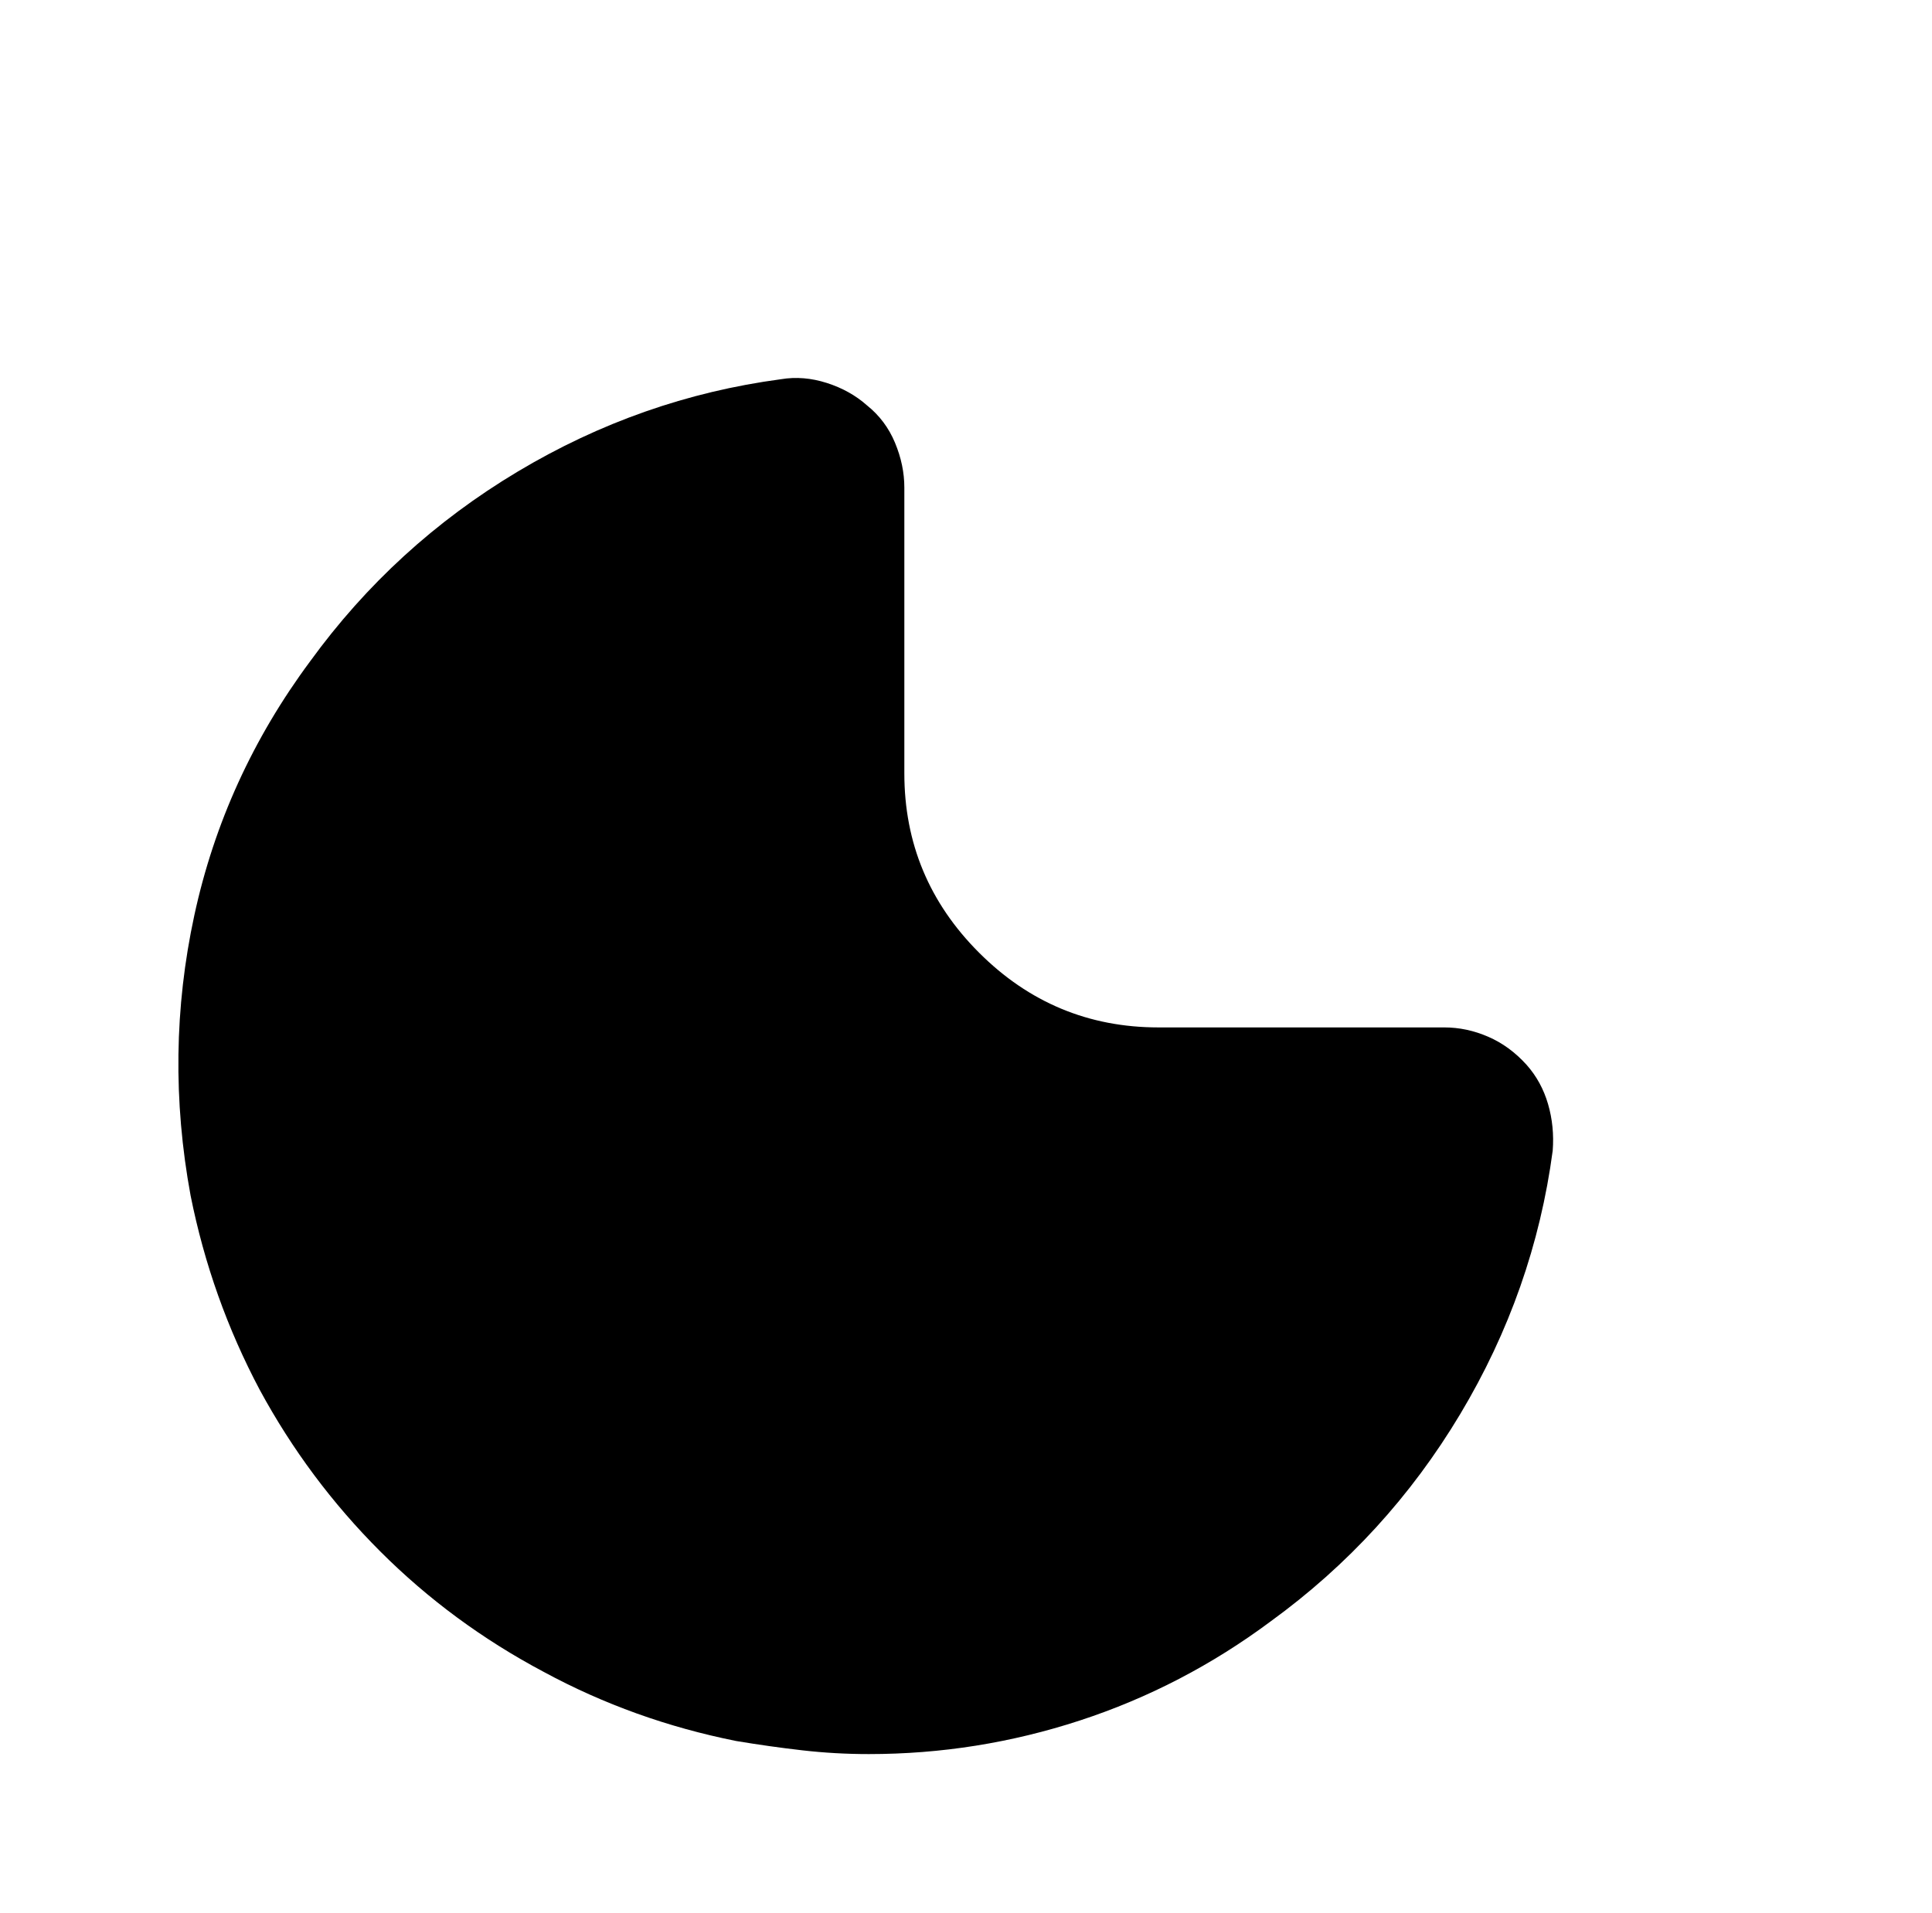
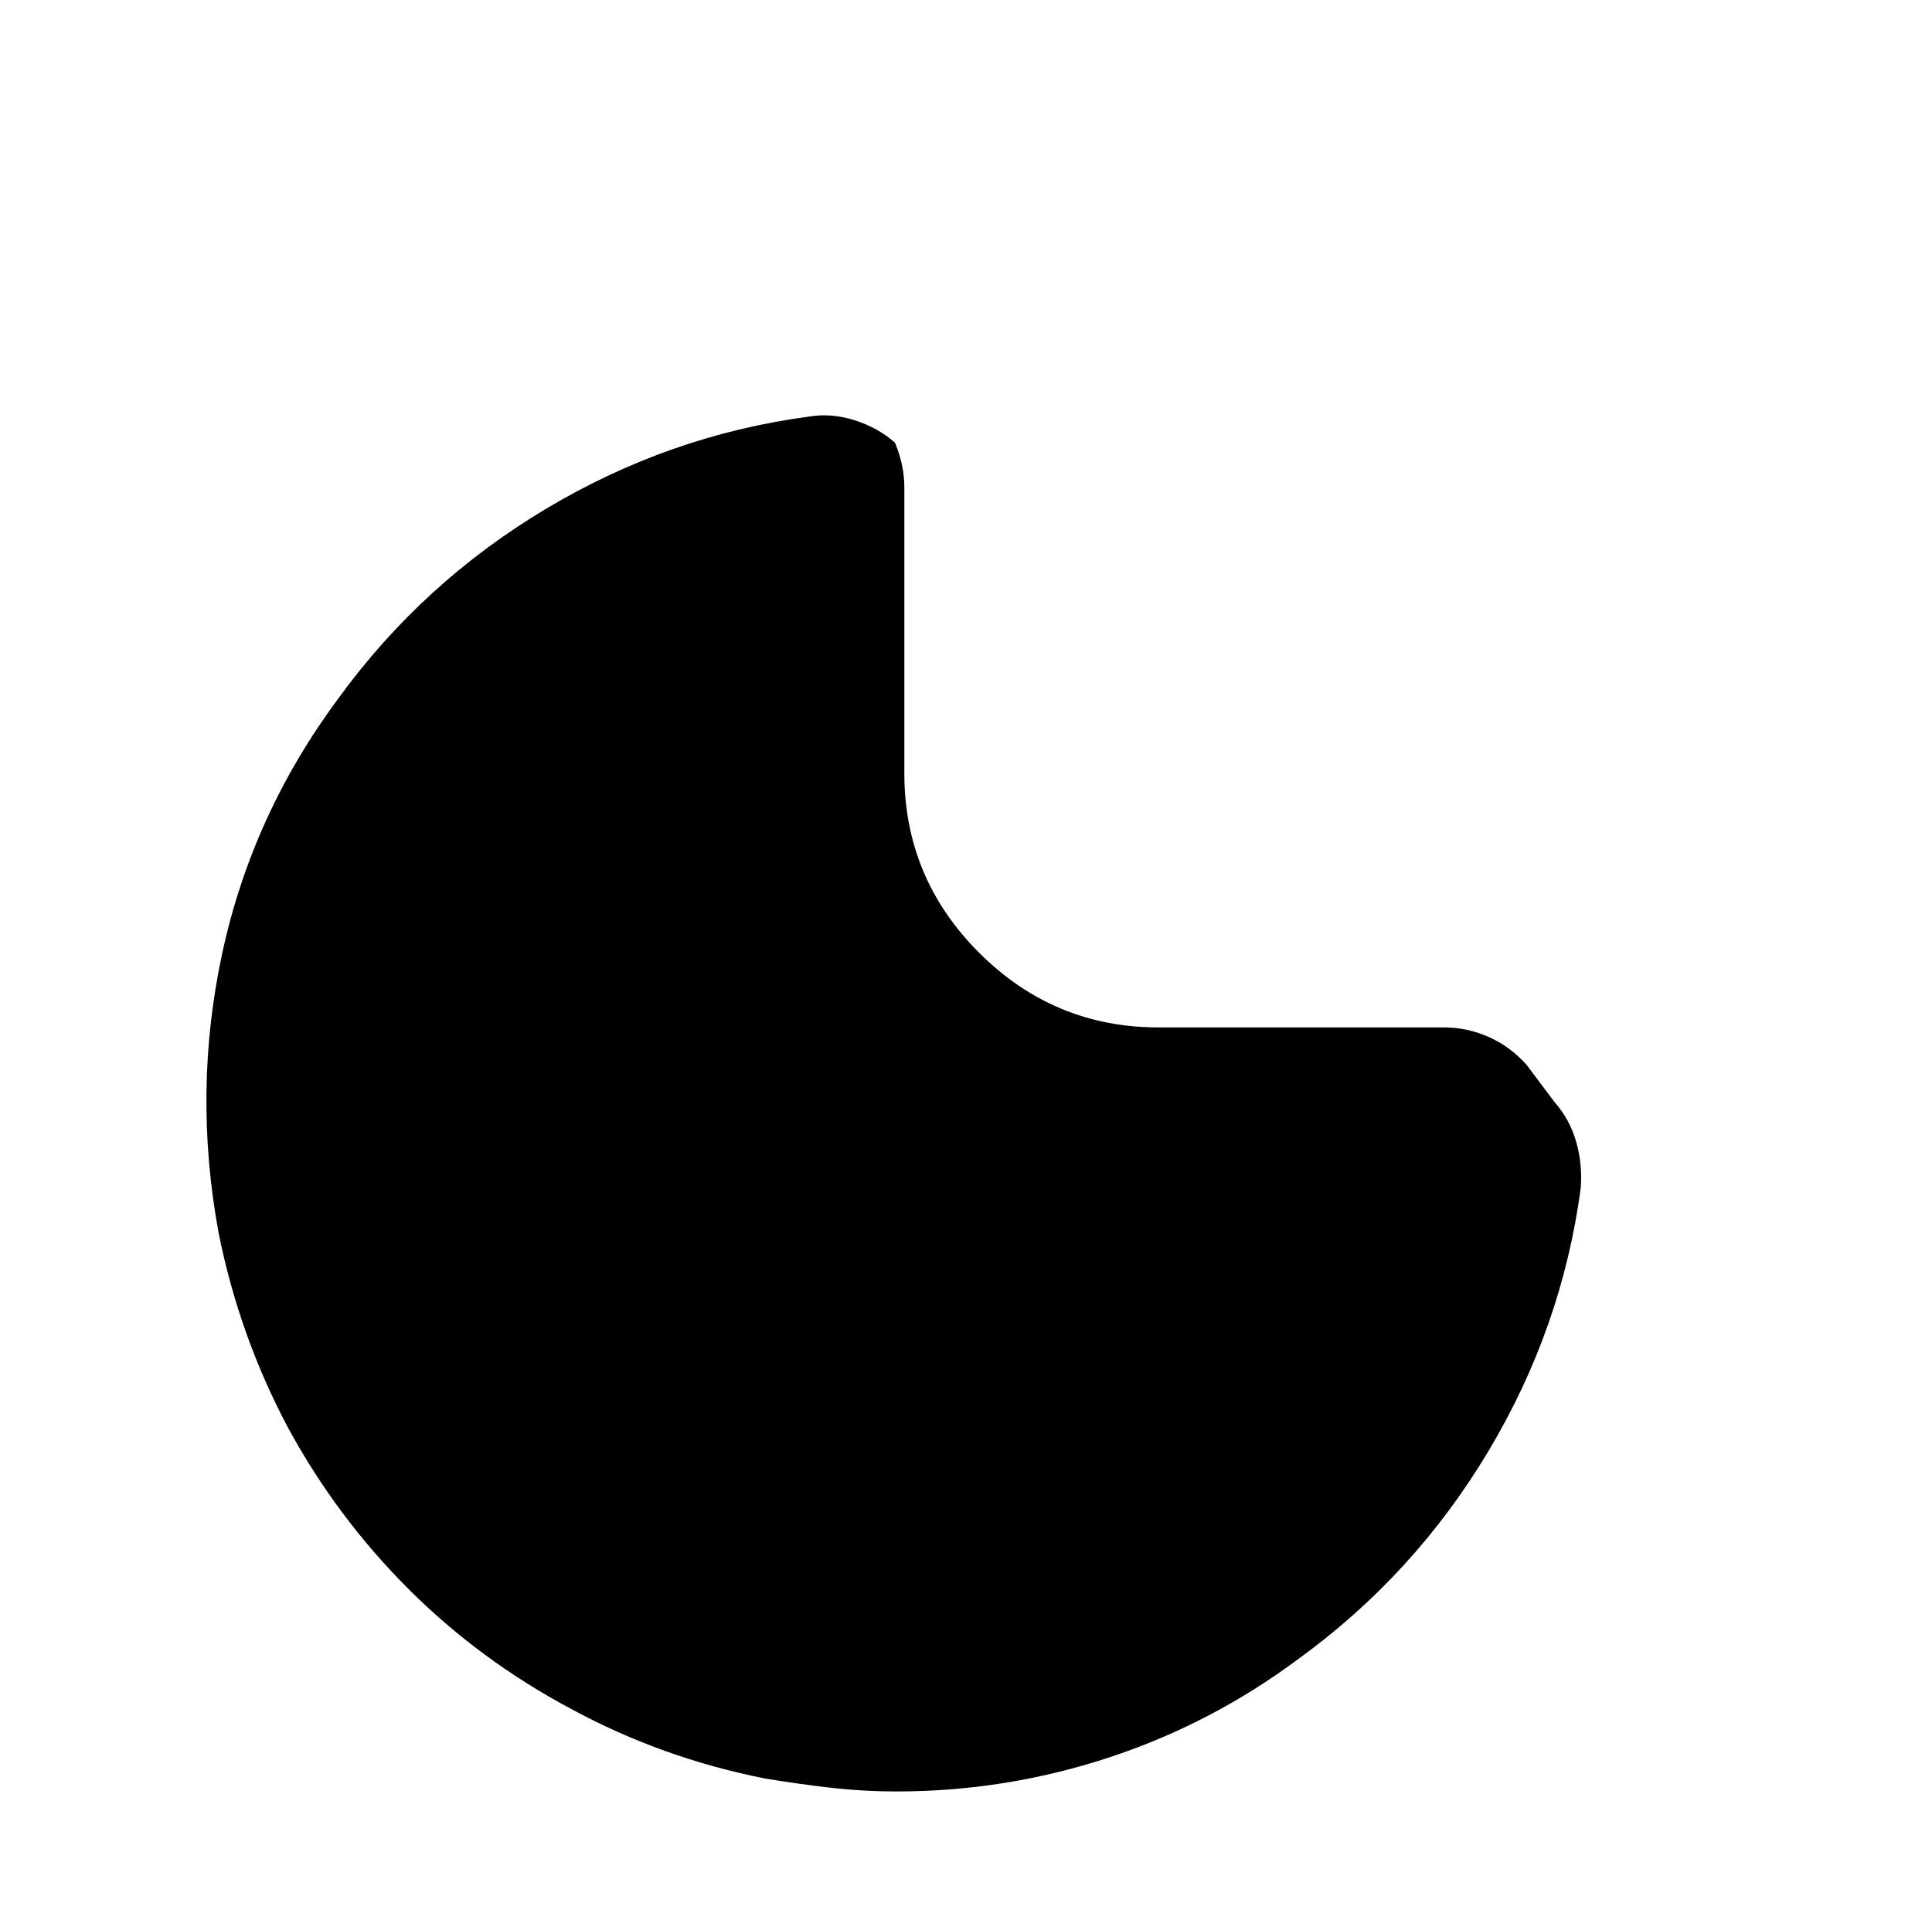
<svg xmlns="http://www.w3.org/2000/svg" version="1.1" viewBox="-10 0 1034 1024">
-   <path fill="currentColor" d="M807 570q-9 -10 -20.5 -15t-23.5 -5h-153q-56 0 -96 -40t-40 -96v-153q0 -12 -5 -24t-15 -20q-9 -8 -21.5 -12t-24.5 -2q-75 10 -141 49.5t-111 101.5q-46 62 -62 136t-2 150q11 55 37 104q26 48 64.5 86.5t87.5 64.5q48 26 103 37q18 3 35.5 5t35.5 2q58 0 113 -18 t102 -53q62 -45 101.5 -111t49.5 -141q1 -13 -2.5 -25t-11.5 -21v0z" />
+   <path fill="currentColor" d="M807 570q-9 -10 -20.5 -15t-23.5 -5h-153q-56 0 -96 -40t-40 -96v-153q0 -12 -5 -24q-9 -8 -21.5 -12t-24.5 -2q-75 10 -141 49.5t-111 101.5q-46 62 -62 136t-2 150q11 55 37 104q26 48 64.5 86.5t87.5 64.5q48 26 103 37q18 3 35.5 5t35.5 2q58 0 113 -18 t102 -53q62 -45 101.5 -111t49.5 -141q1 -13 -2.5 -25t-11.5 -21v0z" />
</svg>